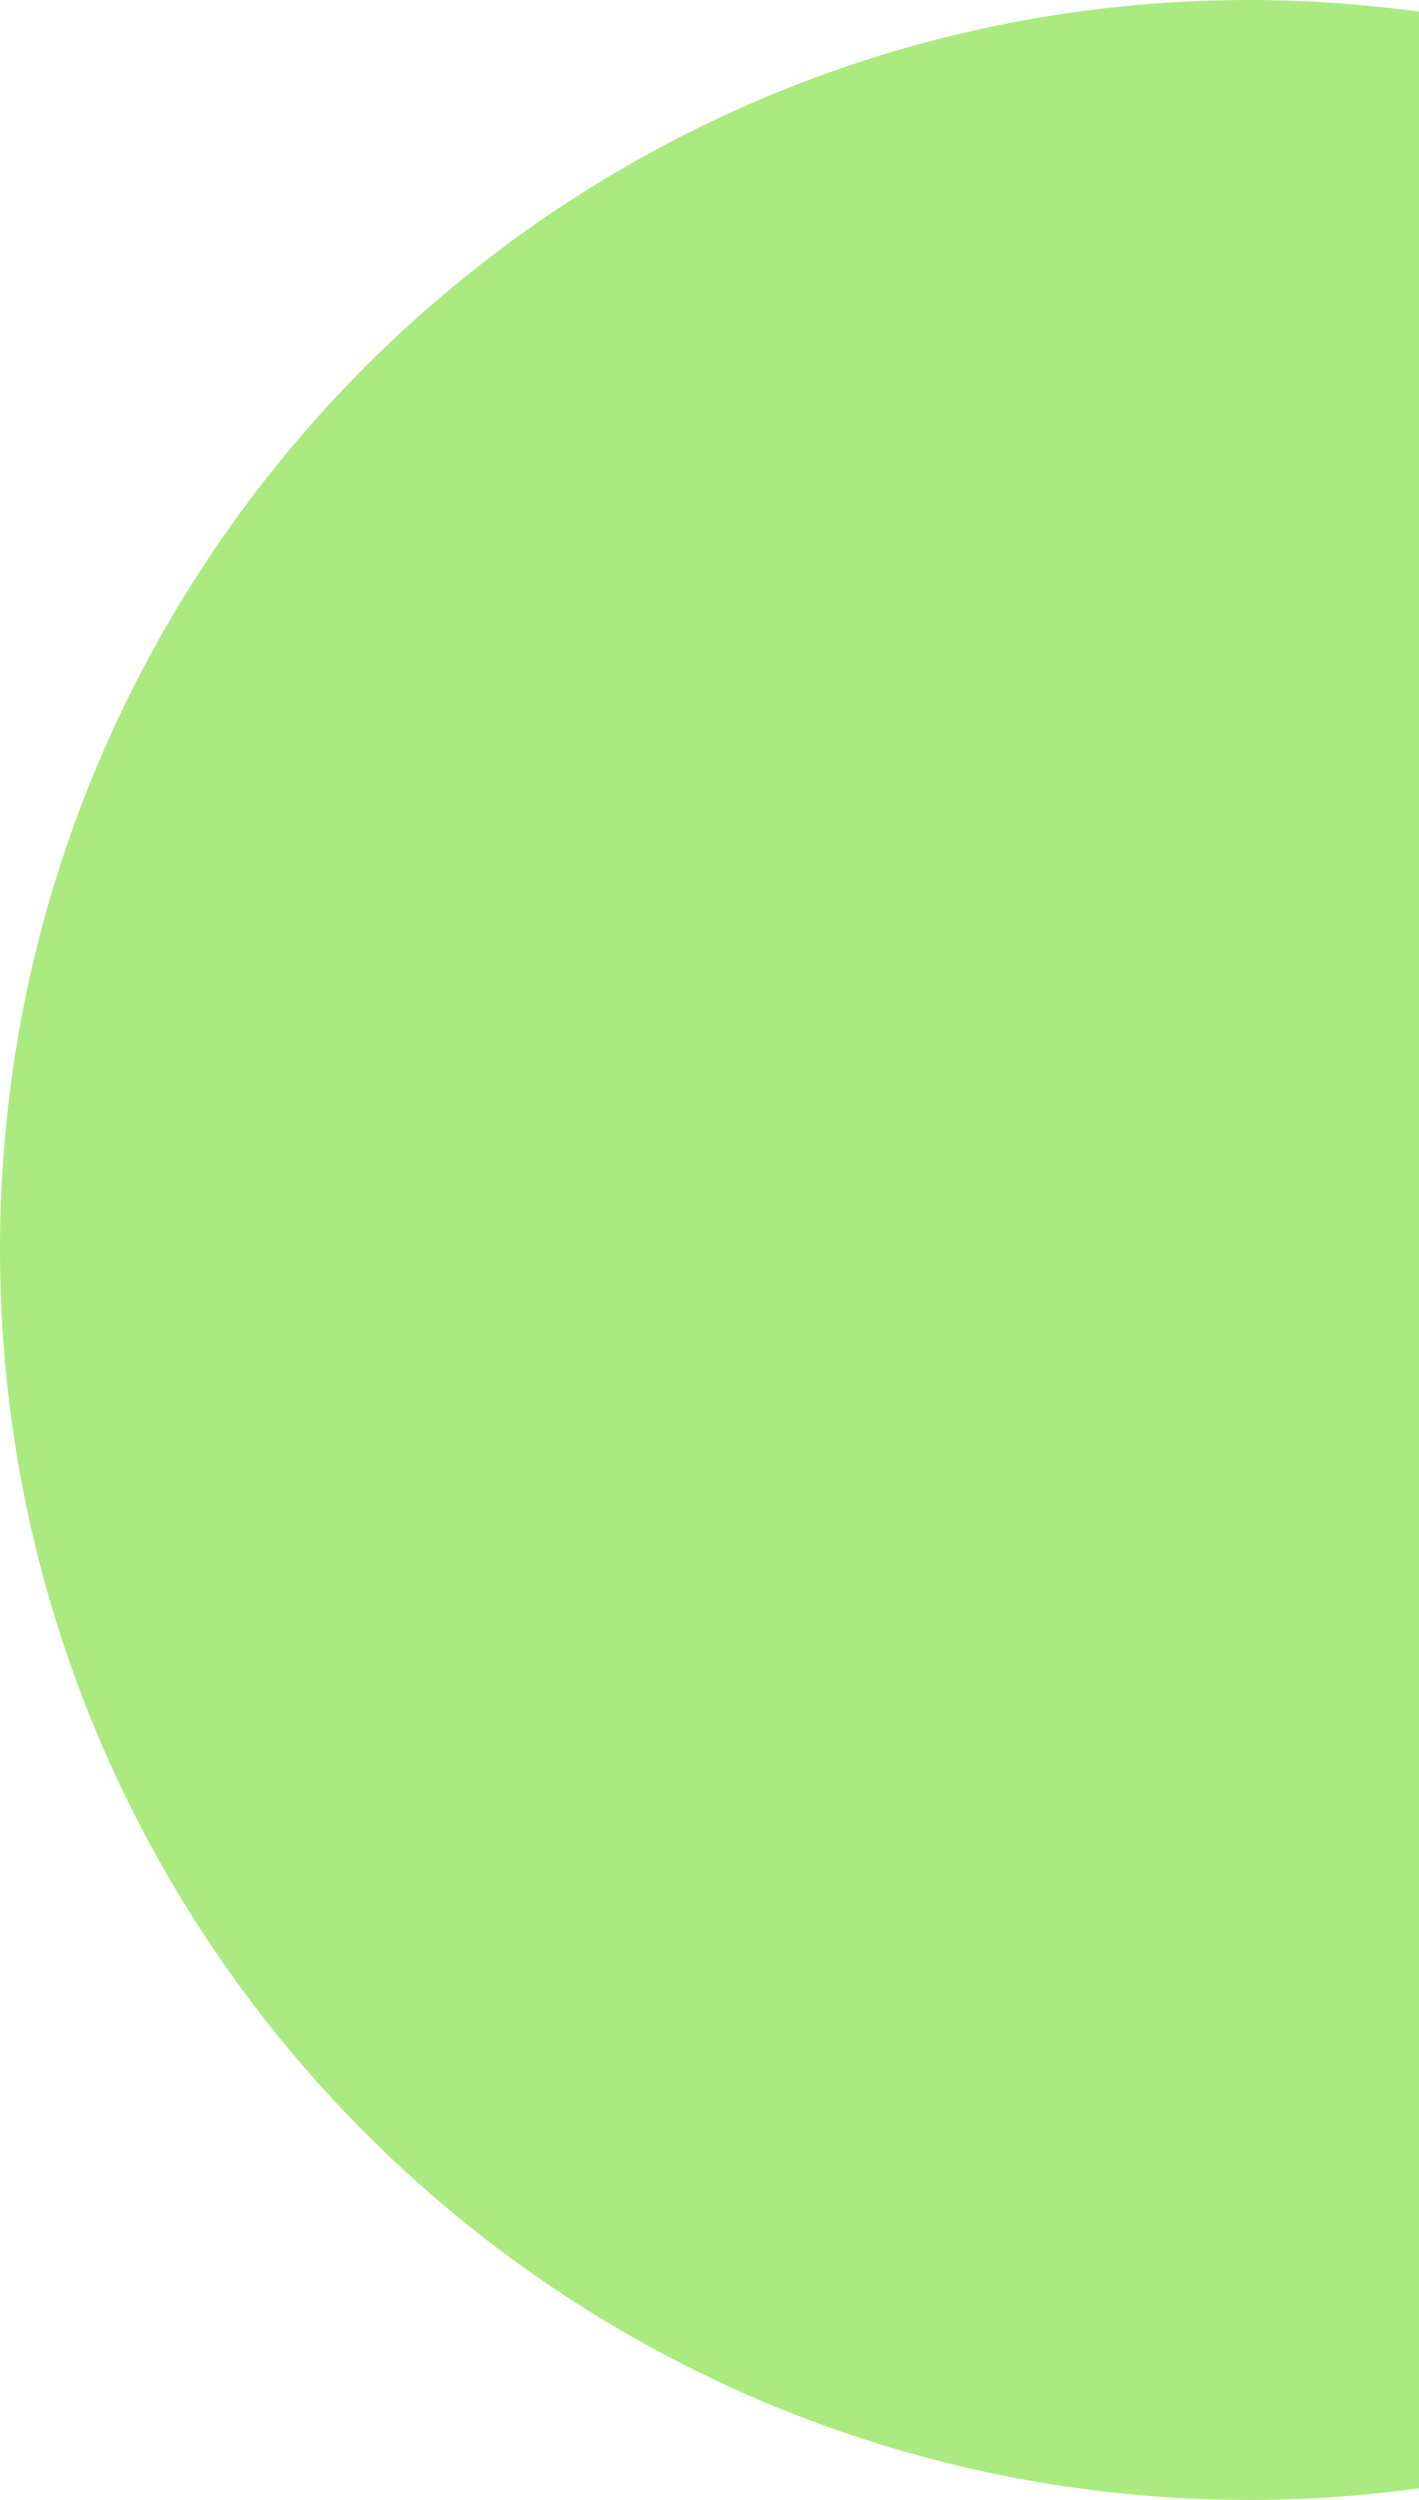
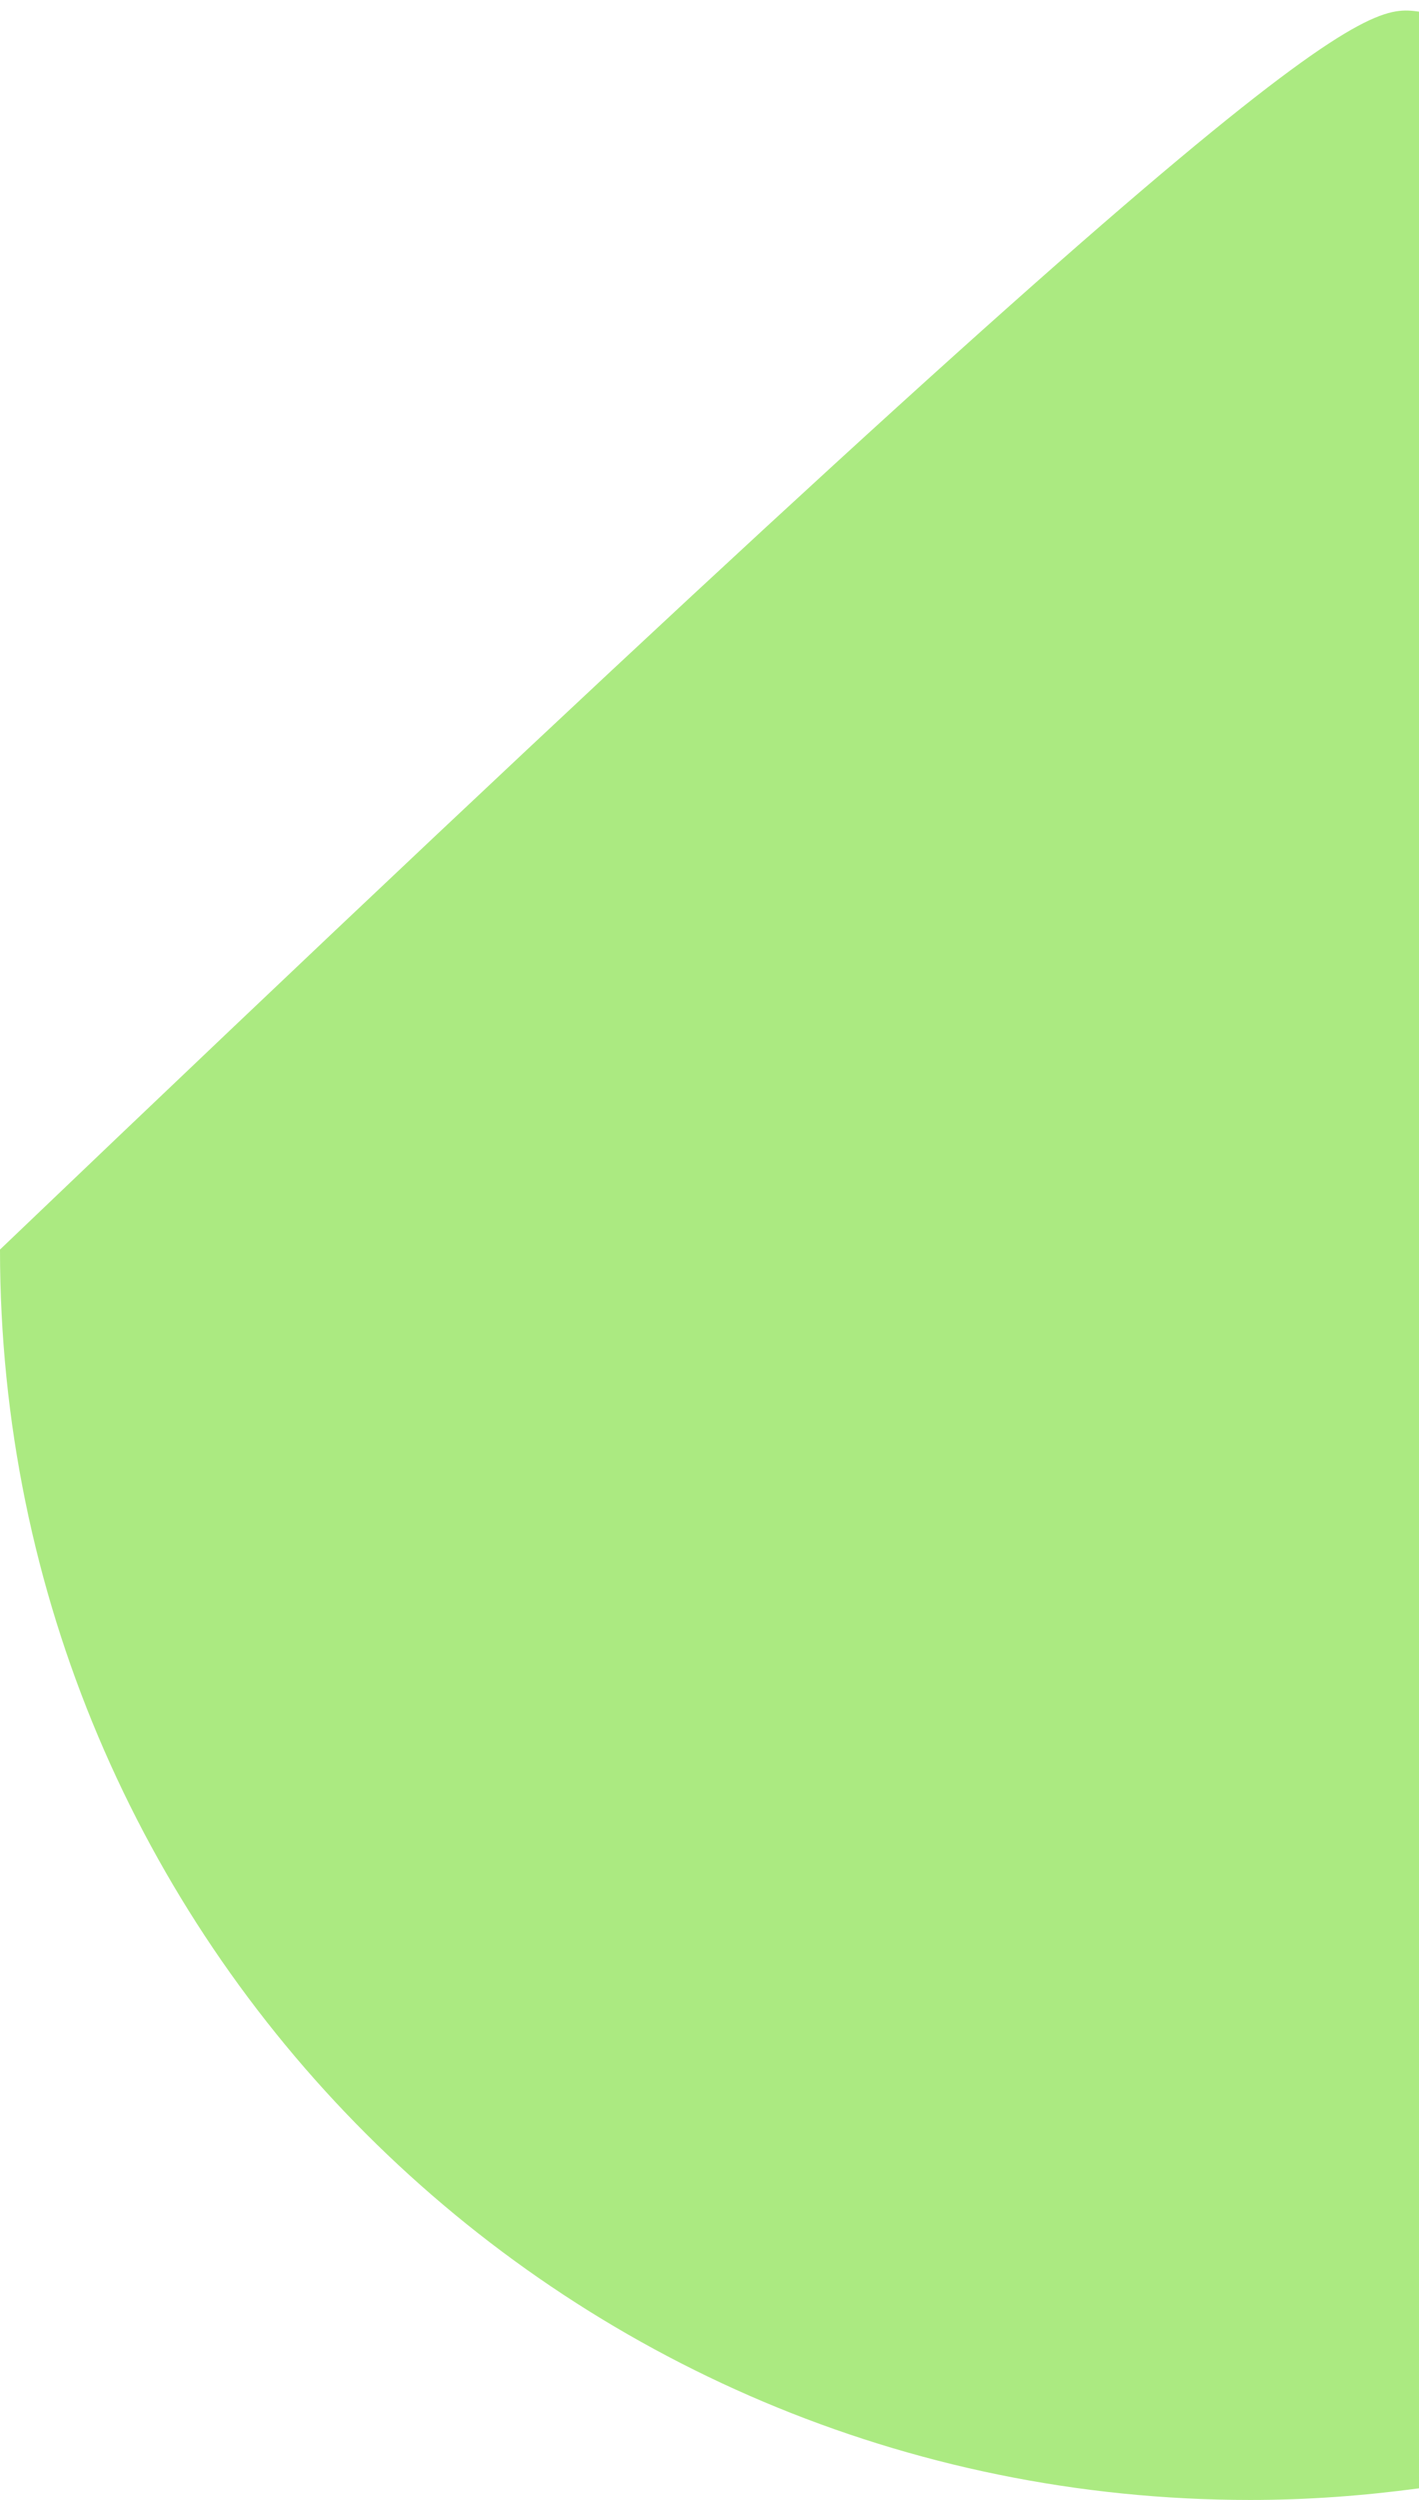
<svg xmlns="http://www.w3.org/2000/svg" id="Слой_1" x="0px" y="0px" viewBox="0 0 170.7 300.7" style="enable-background:new 0 0 170.7 300.7;" xml:space="preserve">
  <style type="text/css"> .st0{fill:#ABEA81;} </style>
-   <path class="st0" d="M170.7,1.4v297.9c-6.7,0.9-13.4,1.4-20.3,1.4C67.3,300.7,0,233.4,0,150.3C0,67.3,67.3,0,150.3,0 C157.2,0,164,0.5,170.7,1.4z" />
+   <path class="st0" d="M170.7,1.4v297.9c-6.7,0.9-13.4,1.4-20.3,1.4C67.3,300.7,0,233.4,0,150.3C157.2,0,164,0.5,170.7,1.4z" />
</svg>